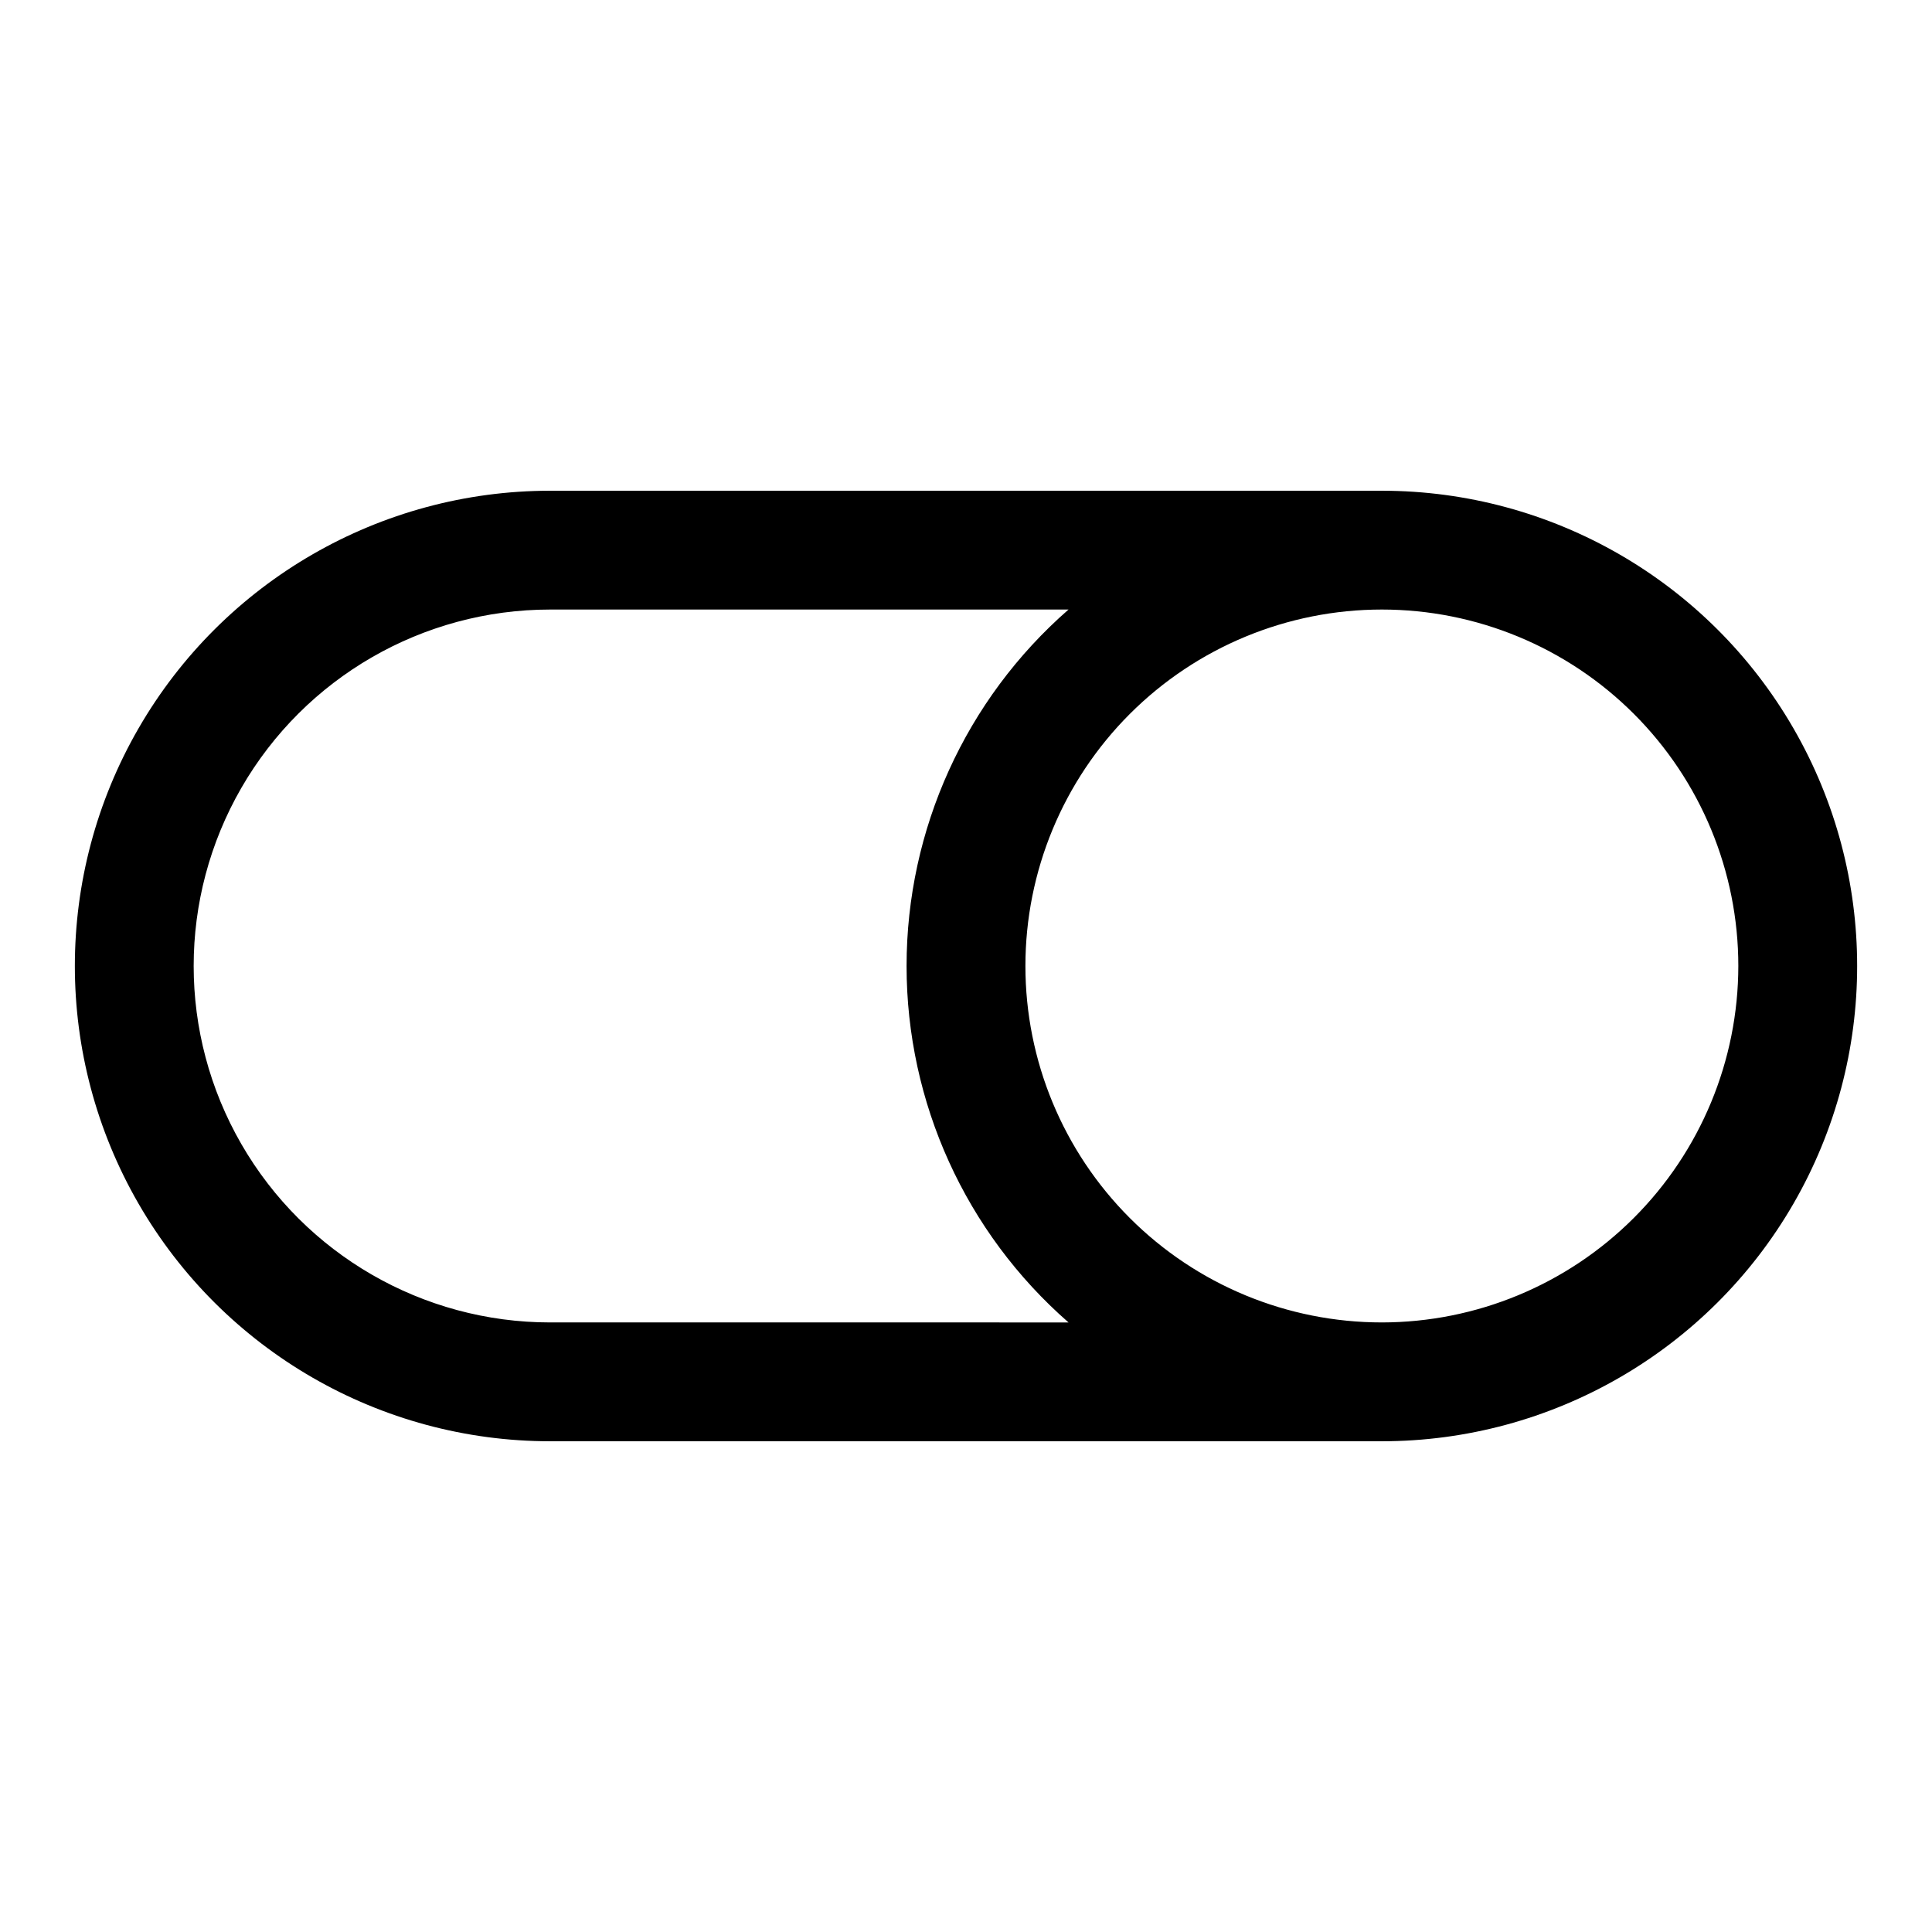
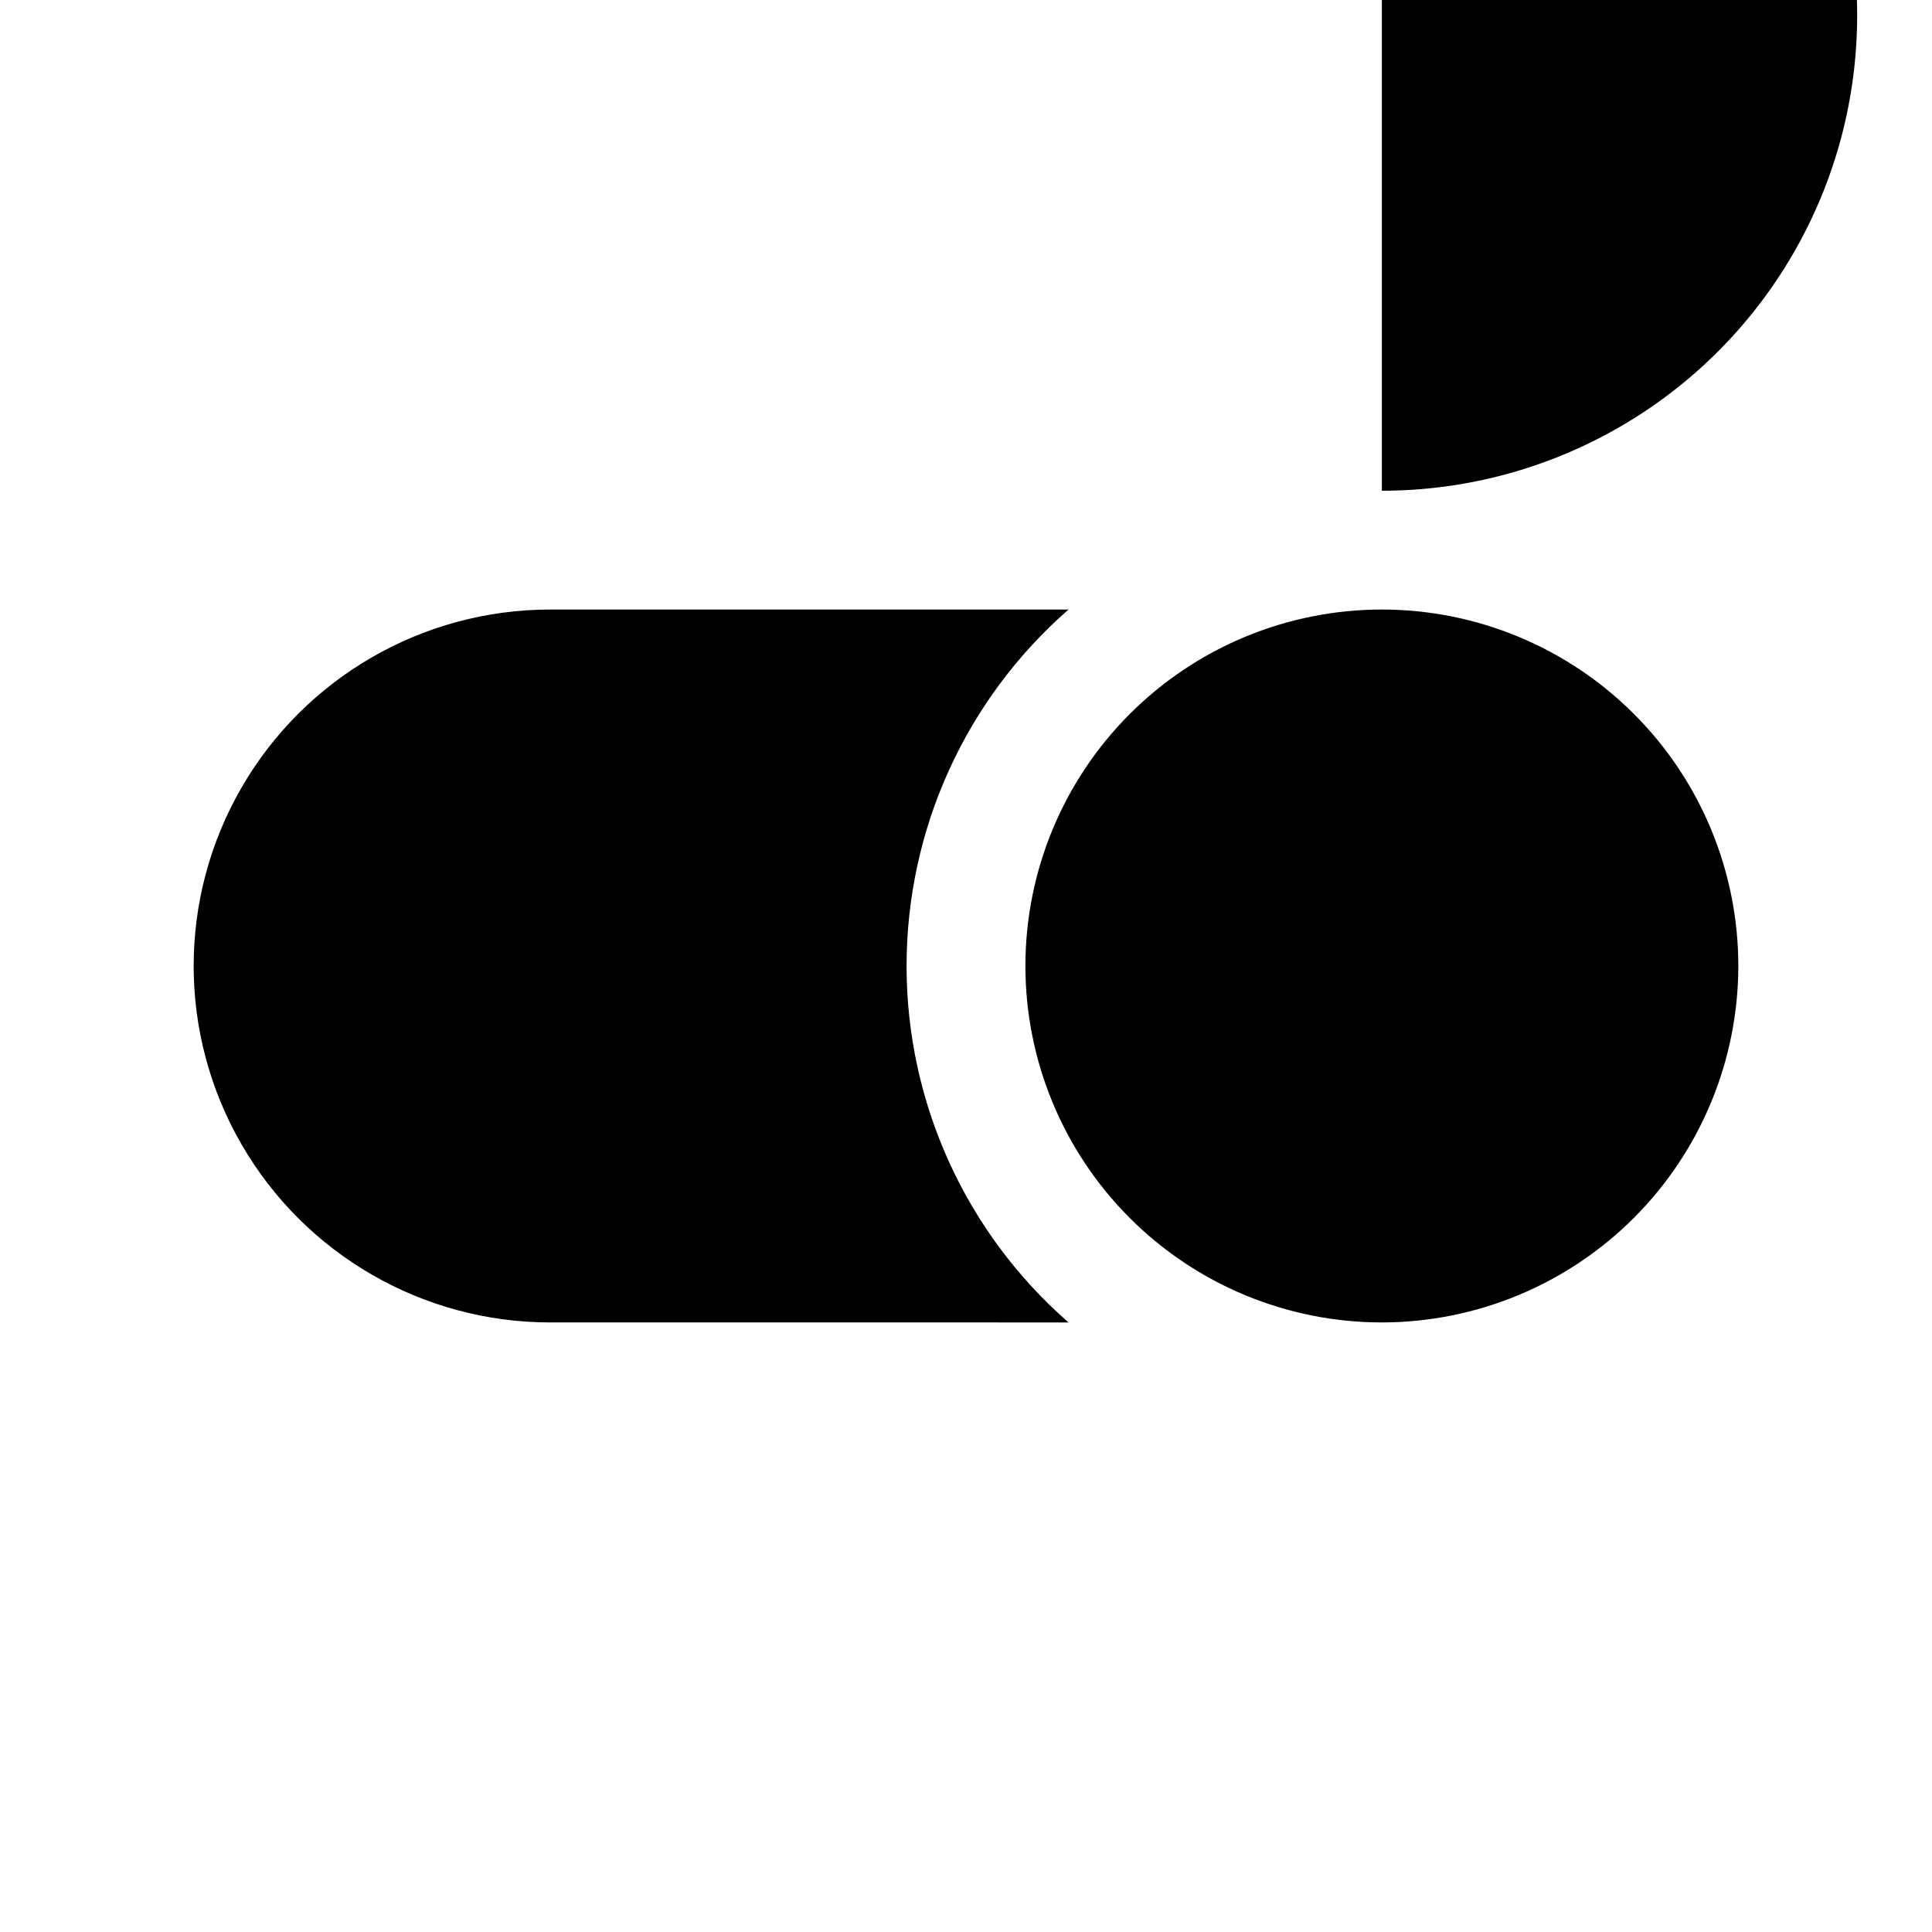
<svg xmlns="http://www.w3.org/2000/svg" fill="#000000" width="800px" height="800px" version="1.1" viewBox="144 144 512 512">
-   <path d="m510.21 274.05h-220.42c-44.996 0-86.578 24.004-109.08 62.977-22.496 38.969-22.496 86.98 0 125.95 22.5 38.969 64.082 62.973 109.08 62.973h220.42c45 0 86.578-24.004 109.08-62.973 22.5-38.973 22.5-86.984 0-125.95-22.5-38.973-64.078-62.977-109.08-62.977zm-220.42 220.41c-33.746 0-64.934-18.004-81.809-47.23-16.875-29.227-16.875-65.238 0-94.465s48.062-47.23 81.809-47.23h137.38c-27.27 23.816-42.918 58.258-42.918 94.465s15.648 70.645 42.918 94.461zm220.42 0c-25.055 0-49.082-9.949-66.797-27.668-17.715-17.715-27.668-41.742-27.668-66.793 0-25.055 9.953-49.082 27.668-66.797s41.742-27.668 66.797-27.668c25.055 0 49.082 9.953 66.797 27.668s27.668 41.742 27.668 66.797c-0.027 25.043-9.984 49.059-27.695 66.766-17.711 17.711-41.723 27.672-66.77 27.695z" />
+   <path d="m510.21 274.05h-220.42h220.42c45 0 86.578-24.004 109.08-62.973 22.5-38.973 22.5-86.984 0-125.95-22.5-38.973-64.078-62.977-109.08-62.977zm-220.42 220.41c-33.746 0-64.934-18.004-81.809-47.23-16.875-29.227-16.875-65.238 0-94.465s48.062-47.23 81.809-47.23h137.38c-27.27 23.816-42.918 58.258-42.918 94.465s15.648 70.645 42.918 94.461zm220.42 0c-25.055 0-49.082-9.949-66.797-27.668-17.715-17.715-27.668-41.742-27.668-66.793 0-25.055 9.953-49.082 27.668-66.797s41.742-27.668 66.797-27.668c25.055 0 49.082 9.953 66.797 27.668s27.668 41.742 27.668 66.797c-0.027 25.043-9.984 49.059-27.695 66.766-17.711 17.711-41.723 27.672-66.77 27.695z" />
</svg>